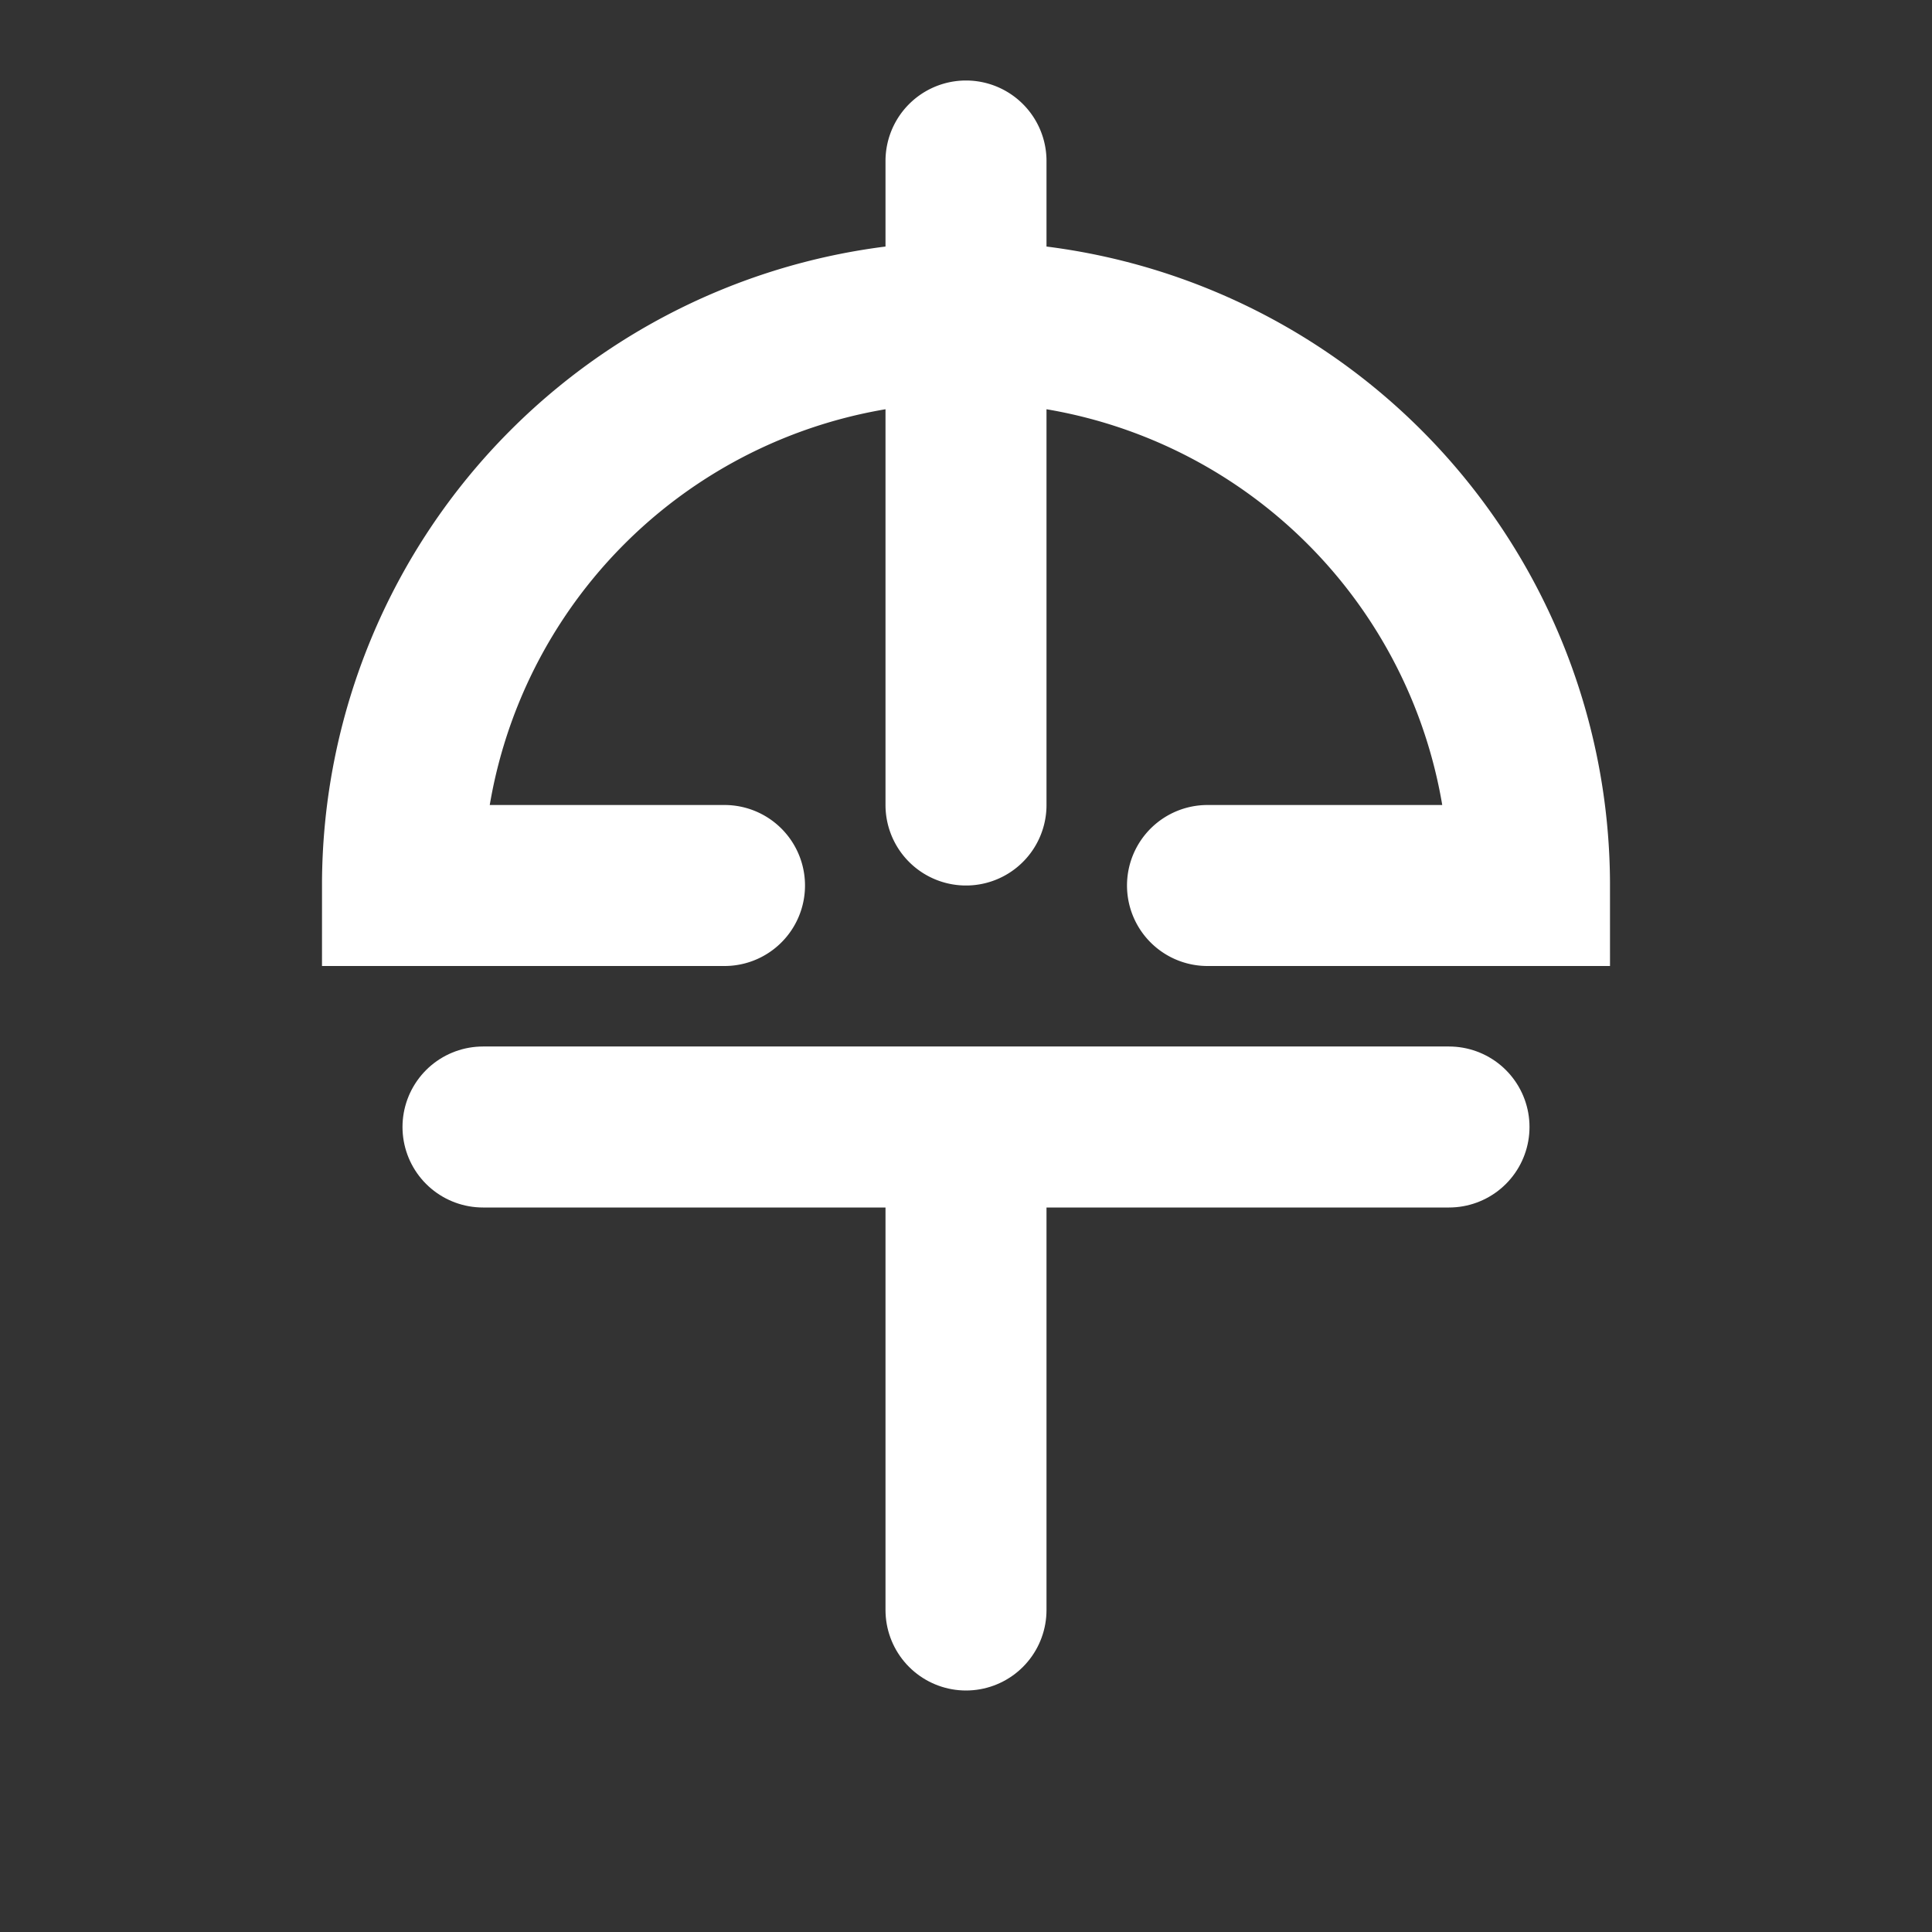
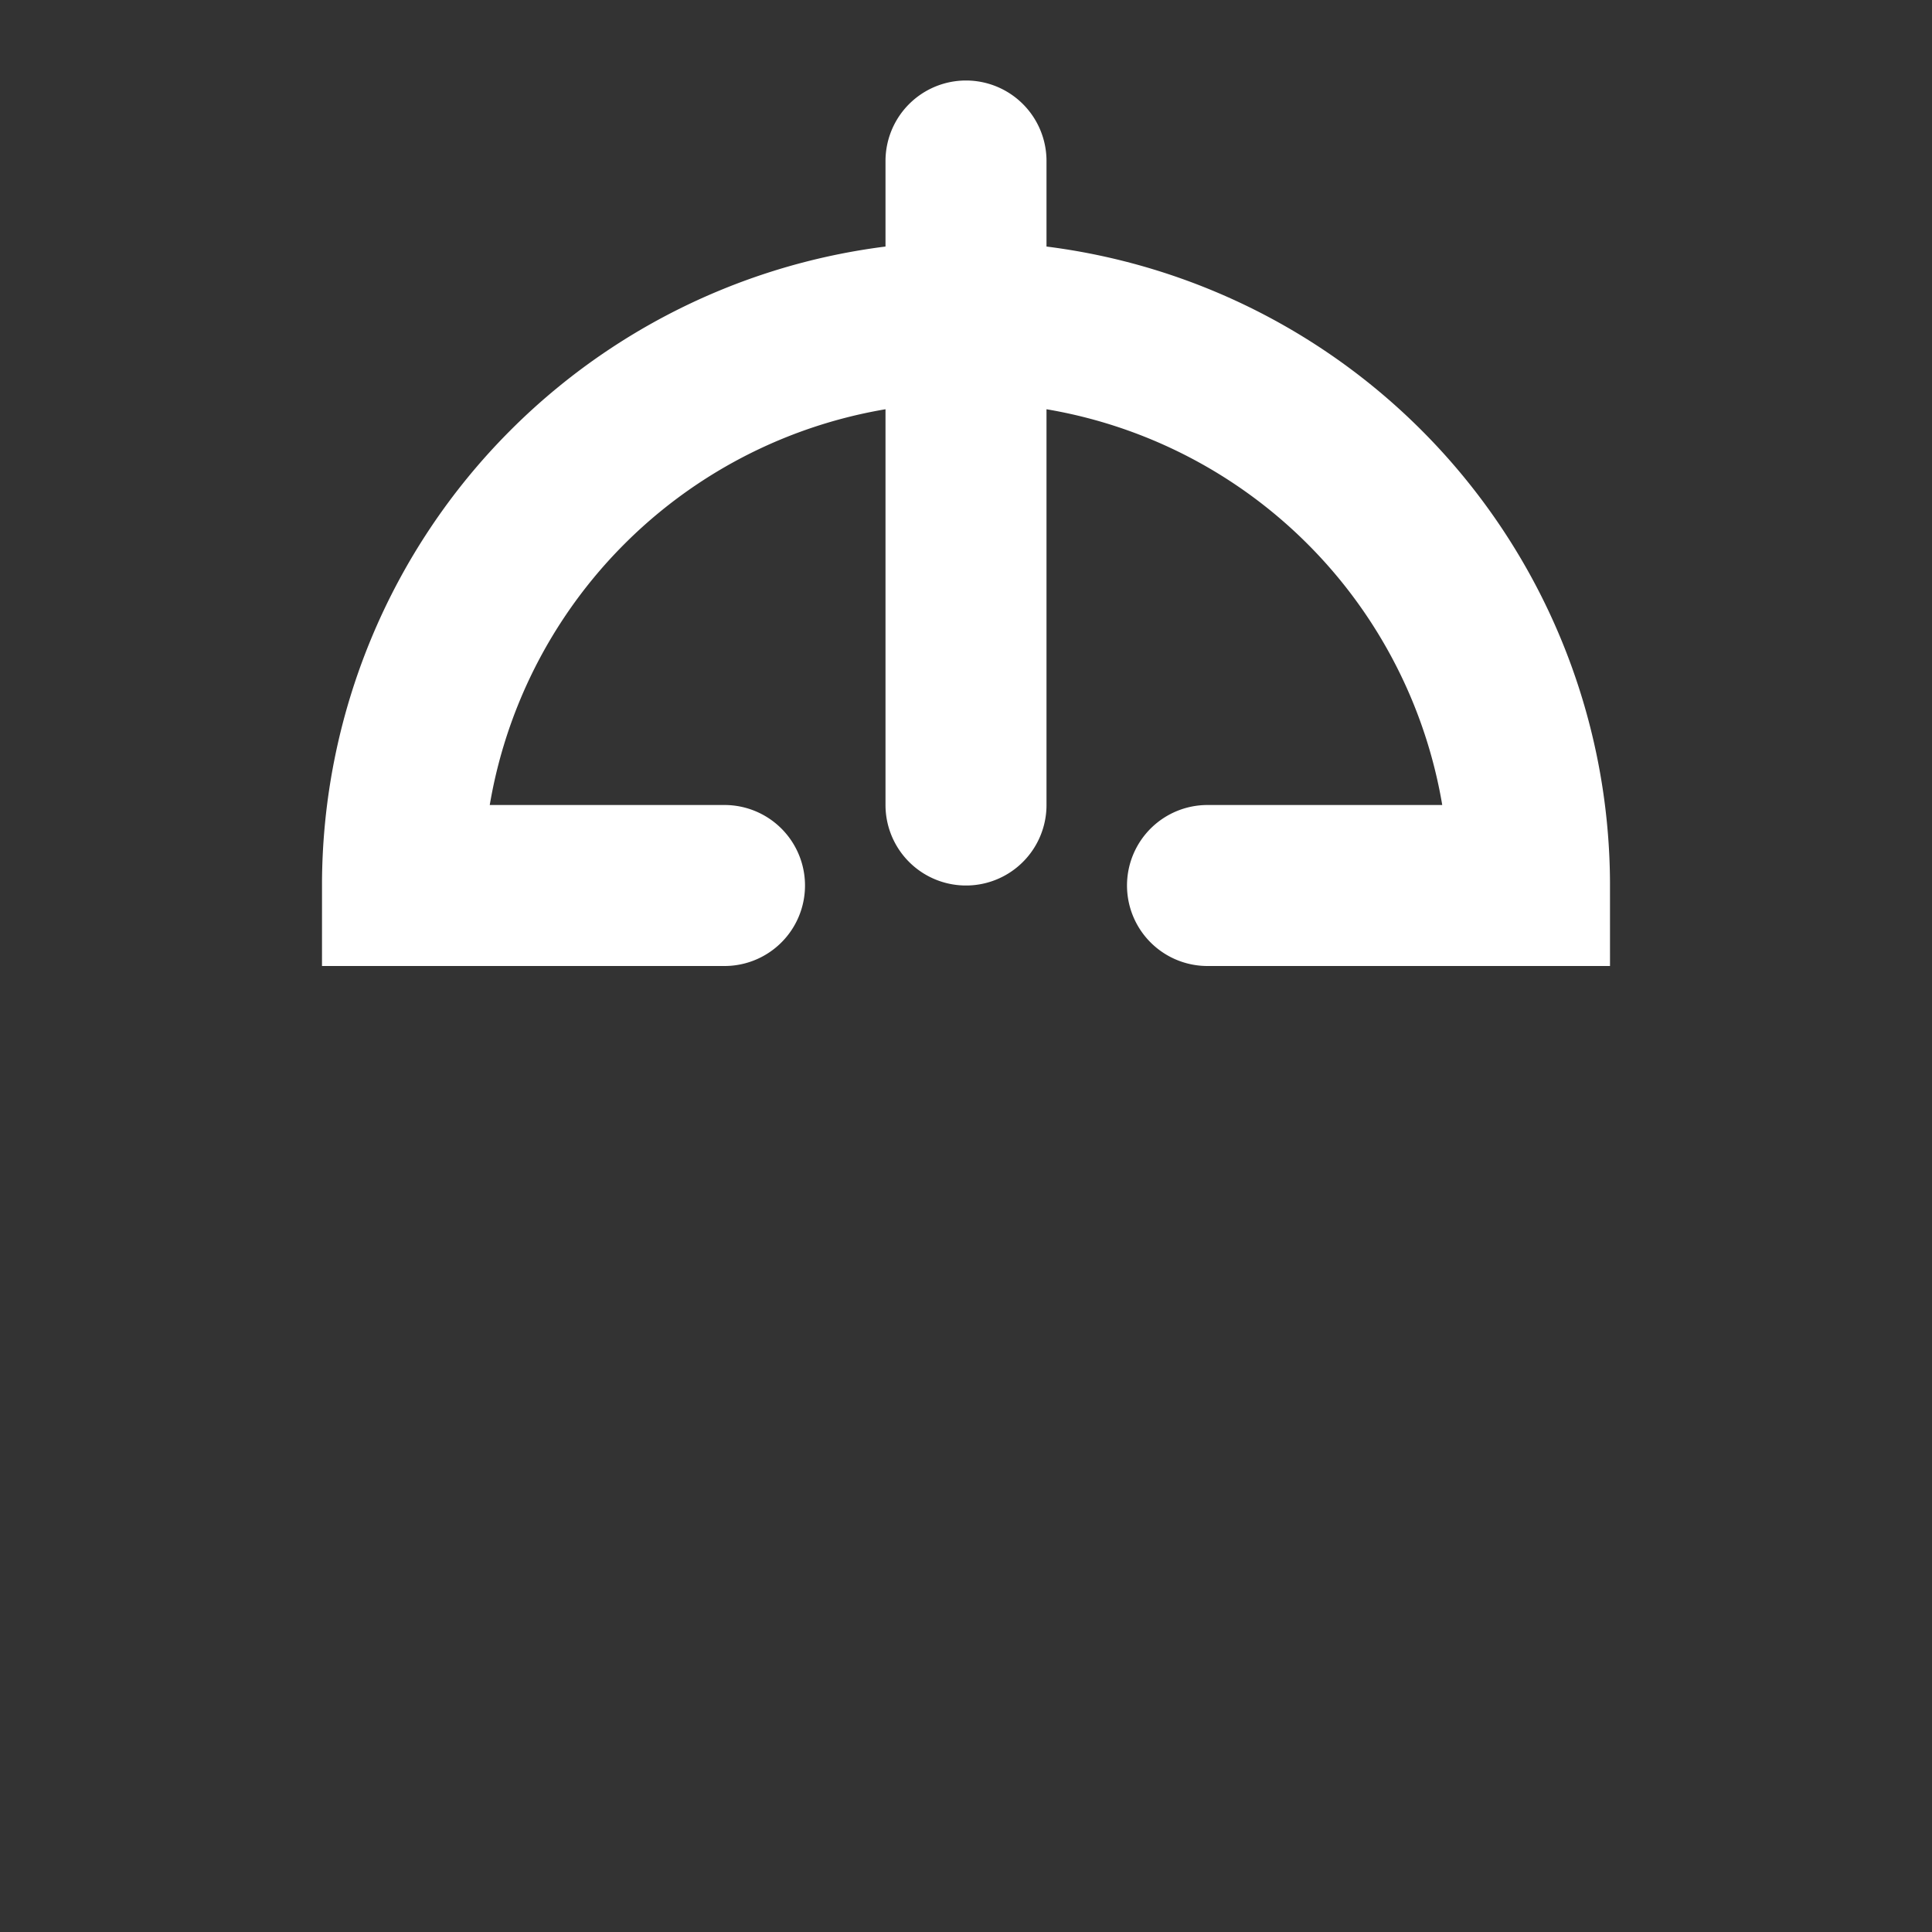
<svg xmlns="http://www.w3.org/2000/svg" width="64px" height="64px" viewBox="0 0 24 24" fill="none">
  <rect x="0" y="0" width="24" height="24" fill="#333333" stroke="none" />
  <path d="M12 2v4m-3 5H5a7 7 0 0114 0h-4m-3-5v4" stroke="#FFFFFF" stroke-width="2" stroke-linecap="round" />
-   <path d="M12 14v6m-6-6h12" stroke="#FFFFFF" stroke-width="2" stroke-linecap="round" />
</svg>